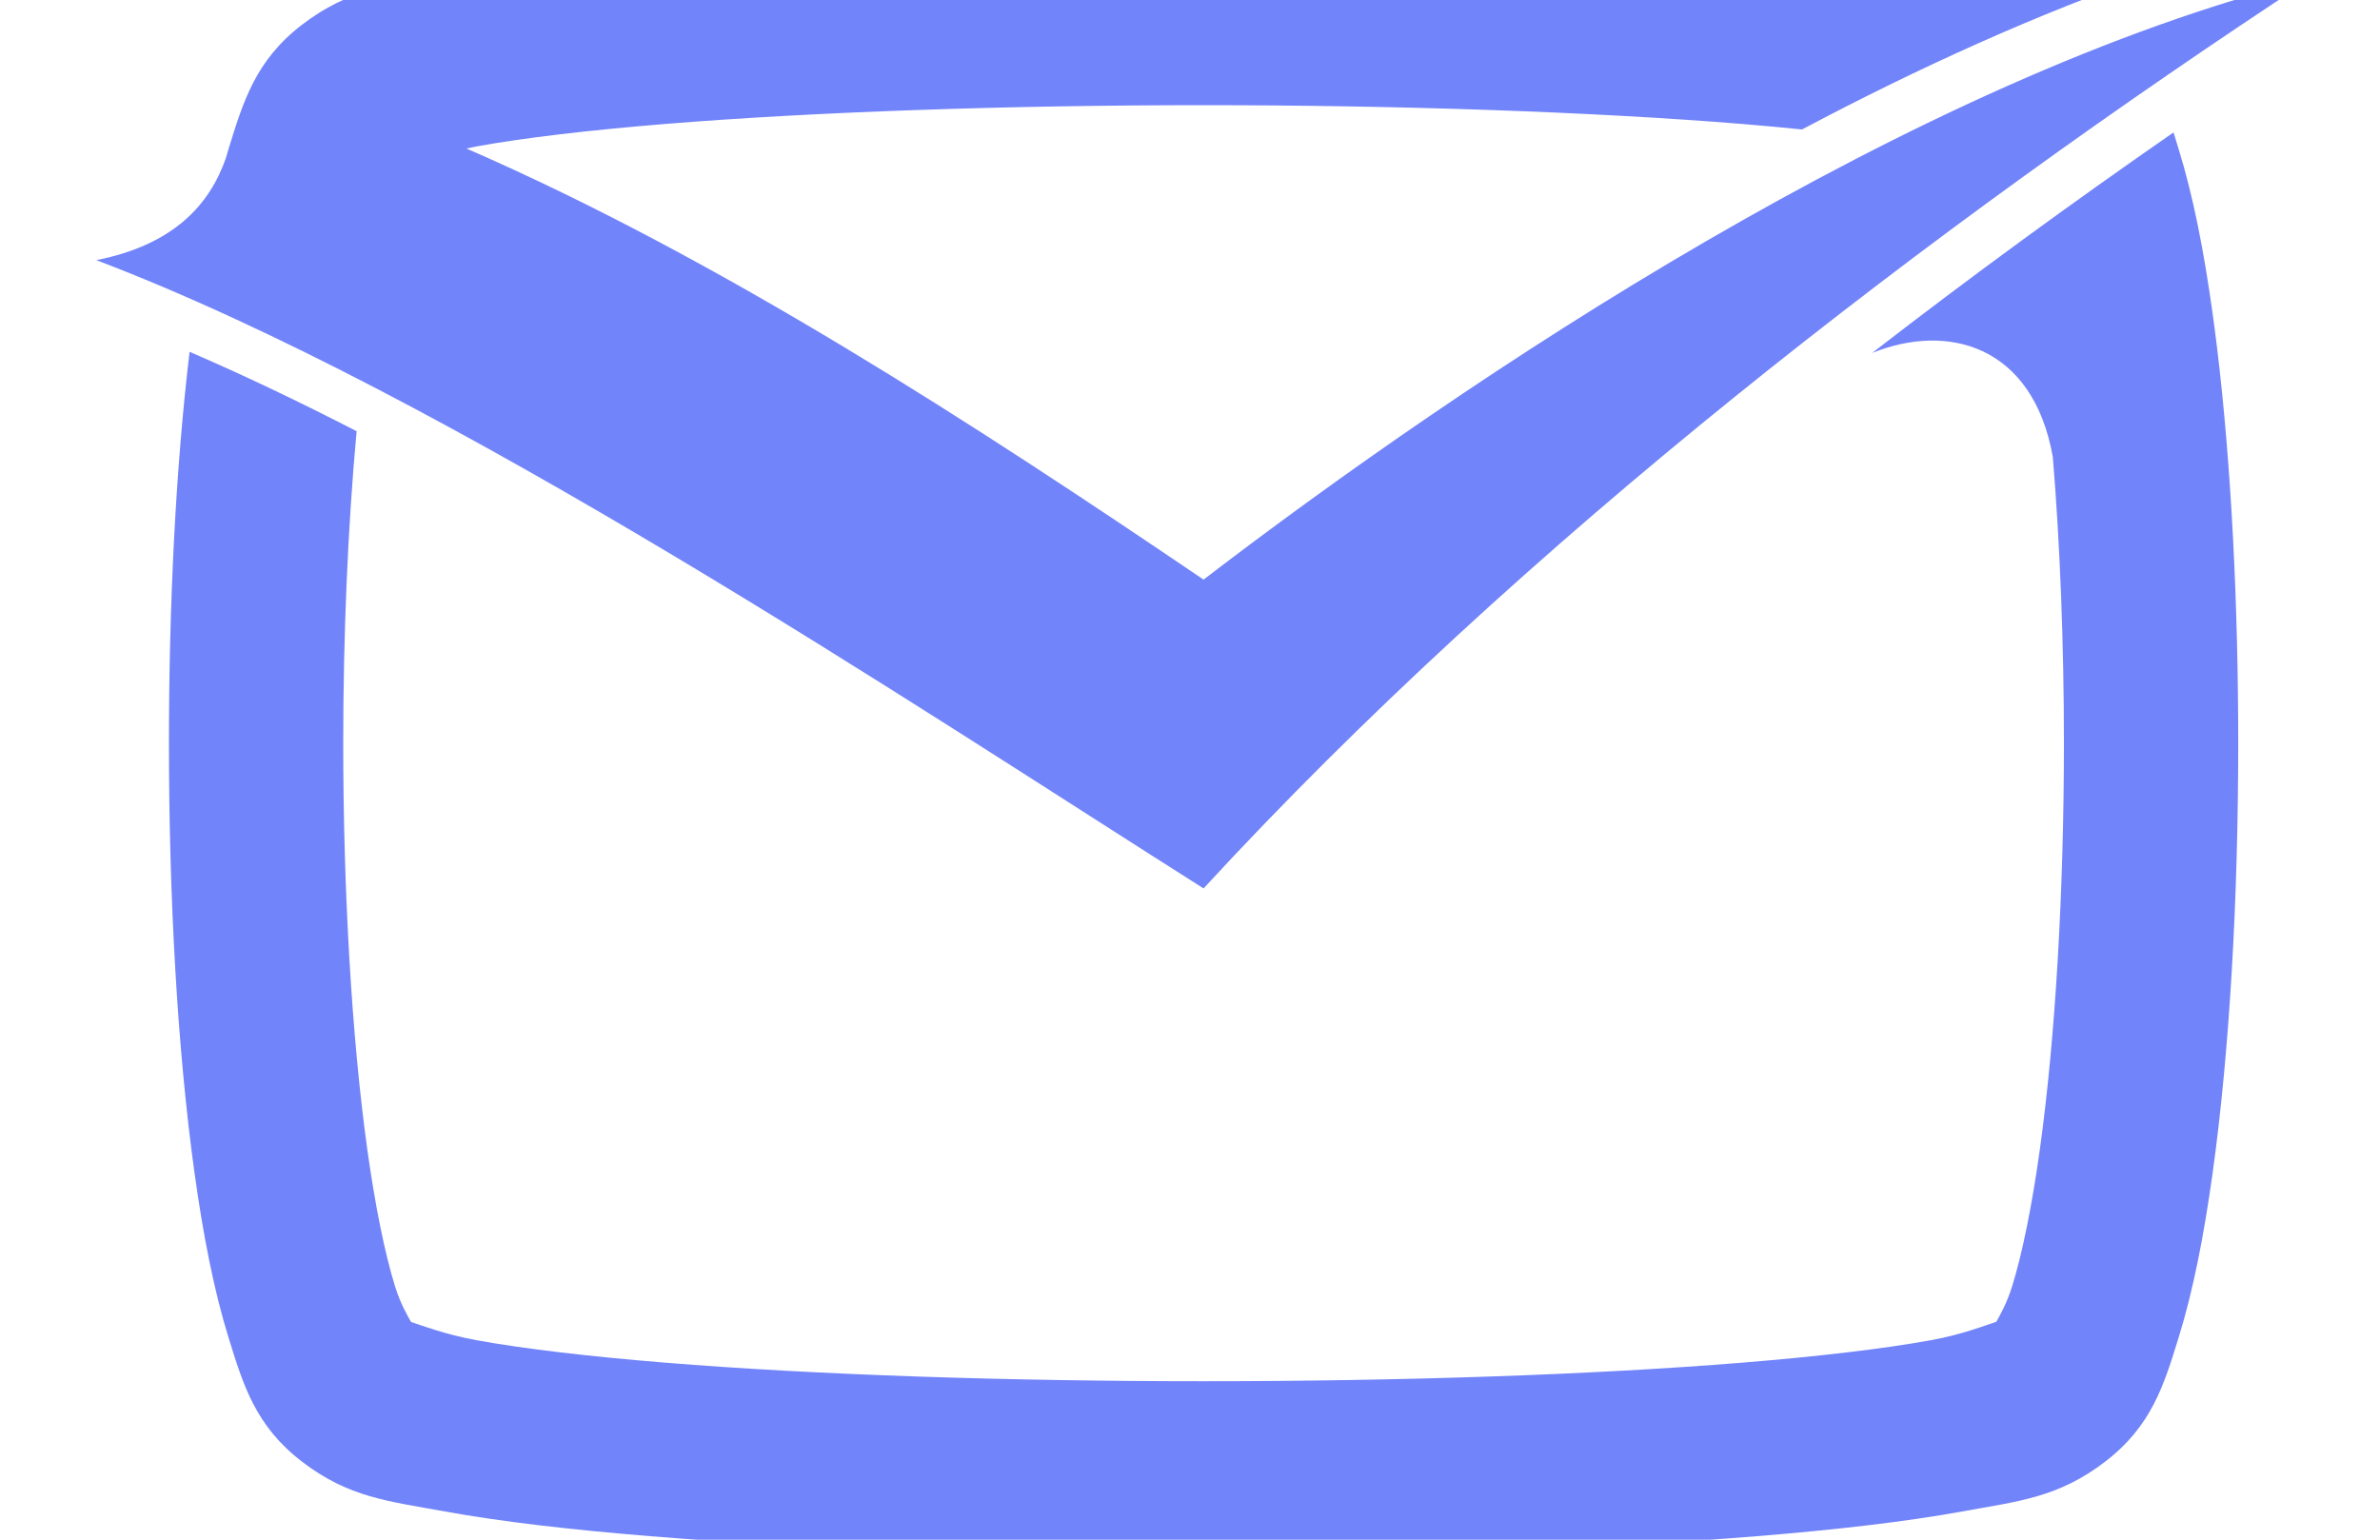
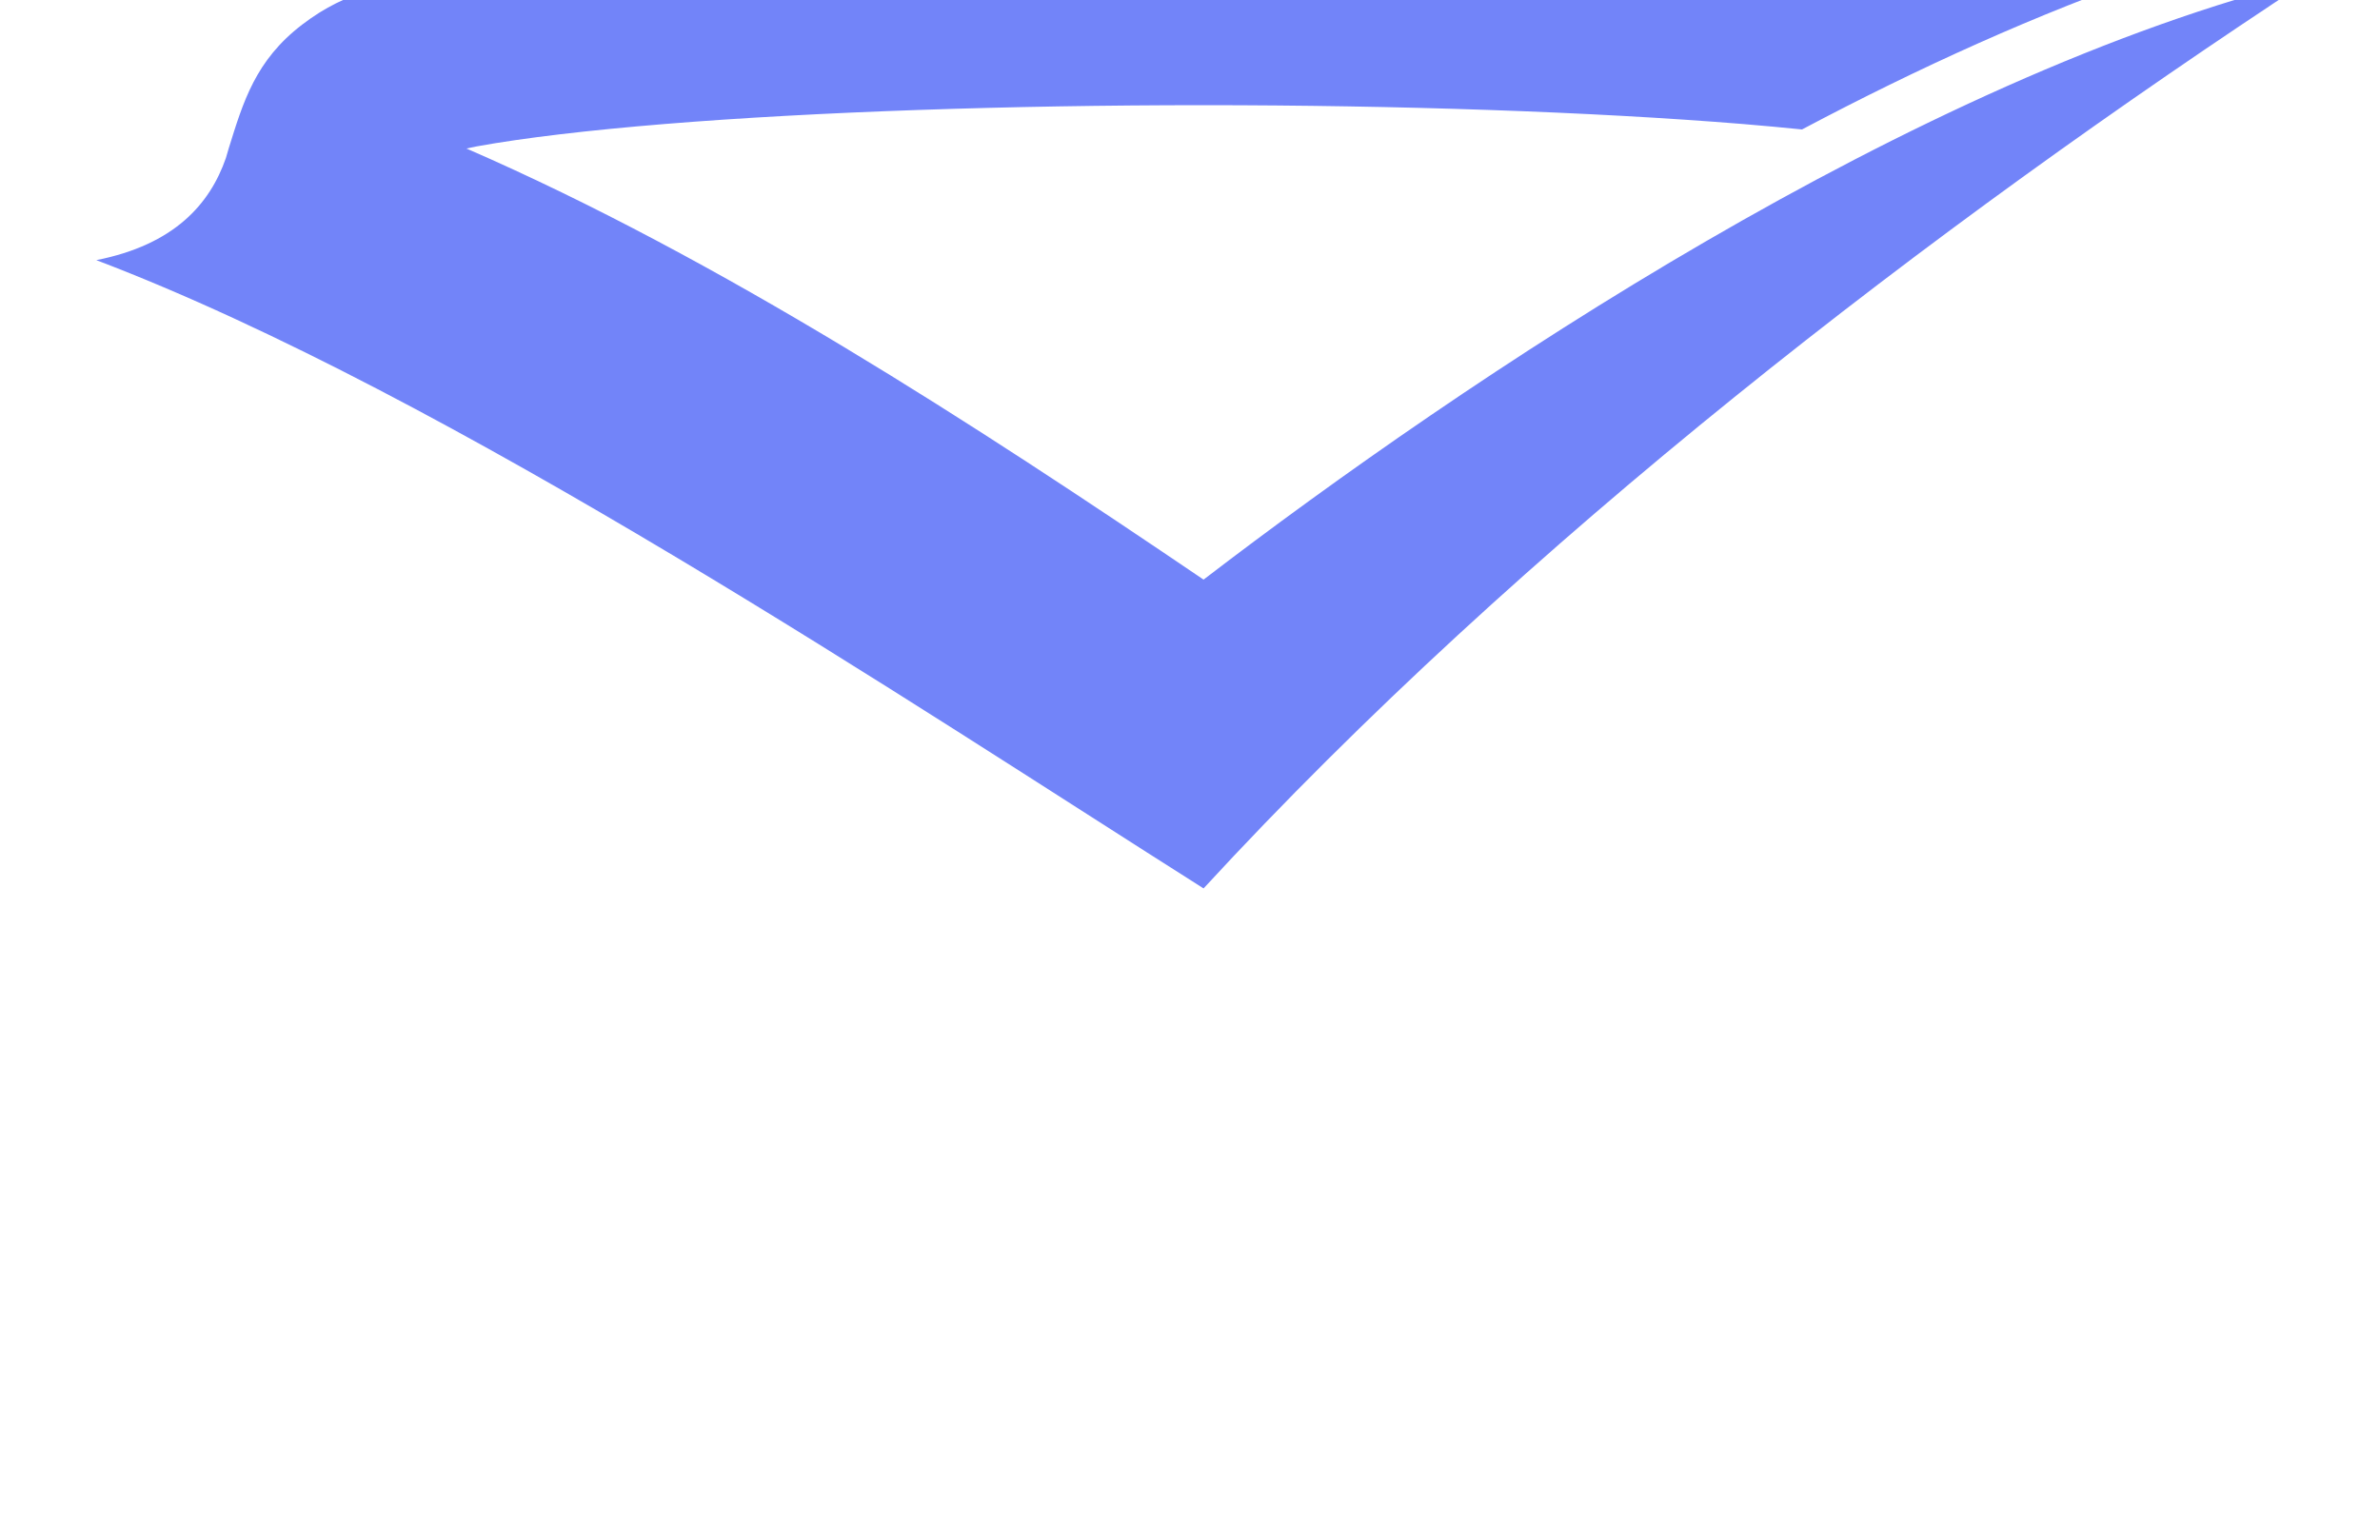
<svg xmlns="http://www.w3.org/2000/svg" xmlns:ns1="https://boxy-svg.com" version="1.1" width="170" height="110">
  <svg viewBox="1 0 170 110">
    <defs>
    
  </defs>
    <g transform="matrix(0.572, 0, 0, 0.572, -1777.768, -400.642)" id="SvgjsG1518" ns1:origin="1.379 0.904">
      <path d="m 3260.031,691.794 c -24.661,0 -49.295,0.795 -69.092,2.409 -9.899,0.807 -18.568,1.801 -25.648,3.089 -7.08,1.288 -11.992,1.741 -17.826,6.206 -5.833,4.466 -7.357,9.623 -9.182,15.502 -0.116,0.374 -0.228,0.779 -0.34,1.162 -2.005,5.766 -6.458,10.828 -16.182,12.753 44.203,16.803 101.993,55.51 138.269,78.473 39.854,-43.274 90.921,-82.565 138.269,-113.614 -49.629,12.321 -105.74,50.113 -138.269,75.044 -28.768,-19.496 -60.319,-40.041 -92.047,-53.845 0.398,-0.085 0.799,-0.179 1.219,-0.255 5.925,-1.078 14.07,-2.035 23.522,-2.806 18.904,-1.541 43.114,-2.352 67.307,-2.352 24.193,0 48.431,0.811 67.335,2.352 2.577,0.21 5.033,0.444 7.397,0.68 14.464,-7.671 29.472,-14.495 44.352,-19.639 l 6.518,-2.494 c -10.778,2.018 -20.871,3.707 -34.914,2.154 -6.252,-0.968 -13.504,-1.749 -21.595,-2.409 -19.797,-1.614 -44.43,-2.409 -69.092,-2.409 z" id="SvgjsPath1517" style="font-size: medium; font-style: normal; font-variant: normal; font-weight: normal; font-stretch: normal; text-indent: 0px; text-align: start; text-decoration: none; line-height: normal; letter-spacing: normal; word-spacing: normal; text-transform: none; direction: ltr; writing-mode: lr-tb; text-anchor: start; baseline-shift: baseline; color: rgb(0, 0, 0); fill-opacity: 1; stroke: none; stroke-width: 24; marker: none; visibility: visible; display: inline; overflow: visible; font-family: Sans; fill: #7284f9;" />
-       <path d="M 3381.155 716.96 C 3368.618 725.651 3355.99 734.857 3343.52 744.506 C 3352.954 740.703 3363.586 743.523 3366.079 757.485 C 3366.991 768.55 3367.467 780.891 3367.467 793.25 C 3367.467 811.55 3366.419 829.912 3364.463 843.978 C 3363.485 851.011 3362.271 856.991 3361.006 861.067 C 3360.323 863.267 3359.454 864.748 3359.022 865.516 C 3357.805 865.9 3354.815 867.098 3350.888 867.812 C 3344.963 868.89 3336.819 869.847 3327.366 870.617 C 3308.462 872.158 3284.225 872.941 3260.031 872.941 C 3235.838 872.941 3211.629 872.158 3192.724 870.617 C 3183.272 869.847 3175.127 868.89 3169.203 867.812 C 3165.307 867.103 3162.308 865.939 3161.069 865.545 C 3160.646 864.79 3159.751 863.303 3159.057 861.067 C 3157.792 856.991 3156.578 851.011 3155.599 843.978 C 3153.643 829.912 3152.595 811.55 3152.595 793.25 C 3152.595 779.694 3153.174 766.127 3154.267 754.283 C 3147.18 750.631 3140.199 747.292 3133.409 744.364 C 3131.666 758.957 3130.831 776.074 3130.831 793.25 C 3130.831 812.35 3131.868 831.421 3134.033 846.982 C 3135.115 854.763 3136.459 861.649 3138.284 867.528 C 3140.109 873.407 3141.632 878.536 3147.466 883.002 C 3153.3 887.468 3158.212 887.92 3165.292 889.208 C 3172.371 890.496 3181.04 891.491 3190.939 892.297 C 3210.736 893.911 3235.37 894.706 3260.031 894.706 C 3284.693 894.706 3309.326 893.911 3329.123 892.297 C 3339.022 891.491 3347.691 890.496 3354.771 889.208 C 3361.851 887.92 3366.763 887.468 3372.596 883.002 C 3378.43 878.536 3379.954 873.407 3381.779 867.528 C 3383.604 861.649 3384.947 854.763 3386.03 846.982 C 3388.194 831.421 3389.232 812.35 3389.232 793.25 C 3389.232 775.879 3388.373 758.554 3386.589 743.853 C 3386.412 742.391 3386.225 740.954 3386.03 739.546 C 3384.947 731.766 3383.604 724.879 3381.779 719 C 3381.566 718.314 3381.367 717.626 3381.155 716.96 L 3381.155 716.96 Z" id="SvgjsPath1516" style="font-size:medium;font-style:normal;font-variant:normal;font-weight:normal;font-stretch:normal;text-indent:0;text-align:start;text-decoration:none;line-height:normal;letter-spacing:normal;word-spacing:normal;text-transform:none;direction:ltr;block-progression:tb;writing-mode:lr-tb;text-anchor:start;baseline-shift:baseline;color:#000000;fill:#7284f9;fill-opacity:1;stroke:none;stroke-width:24;marker:none;visibility:visible;display:inline;overflow:visible;enable-background:accumulate;font-family:Sans;-inkscape-font-specification:Sans" />
    </g>
  </svg>
  <style>@media (prefers-color-scheme: light) { :root { filter: none; } }
@media (prefers-color-scheme: dark) { :root { filter: none; } }
</style>
</svg>